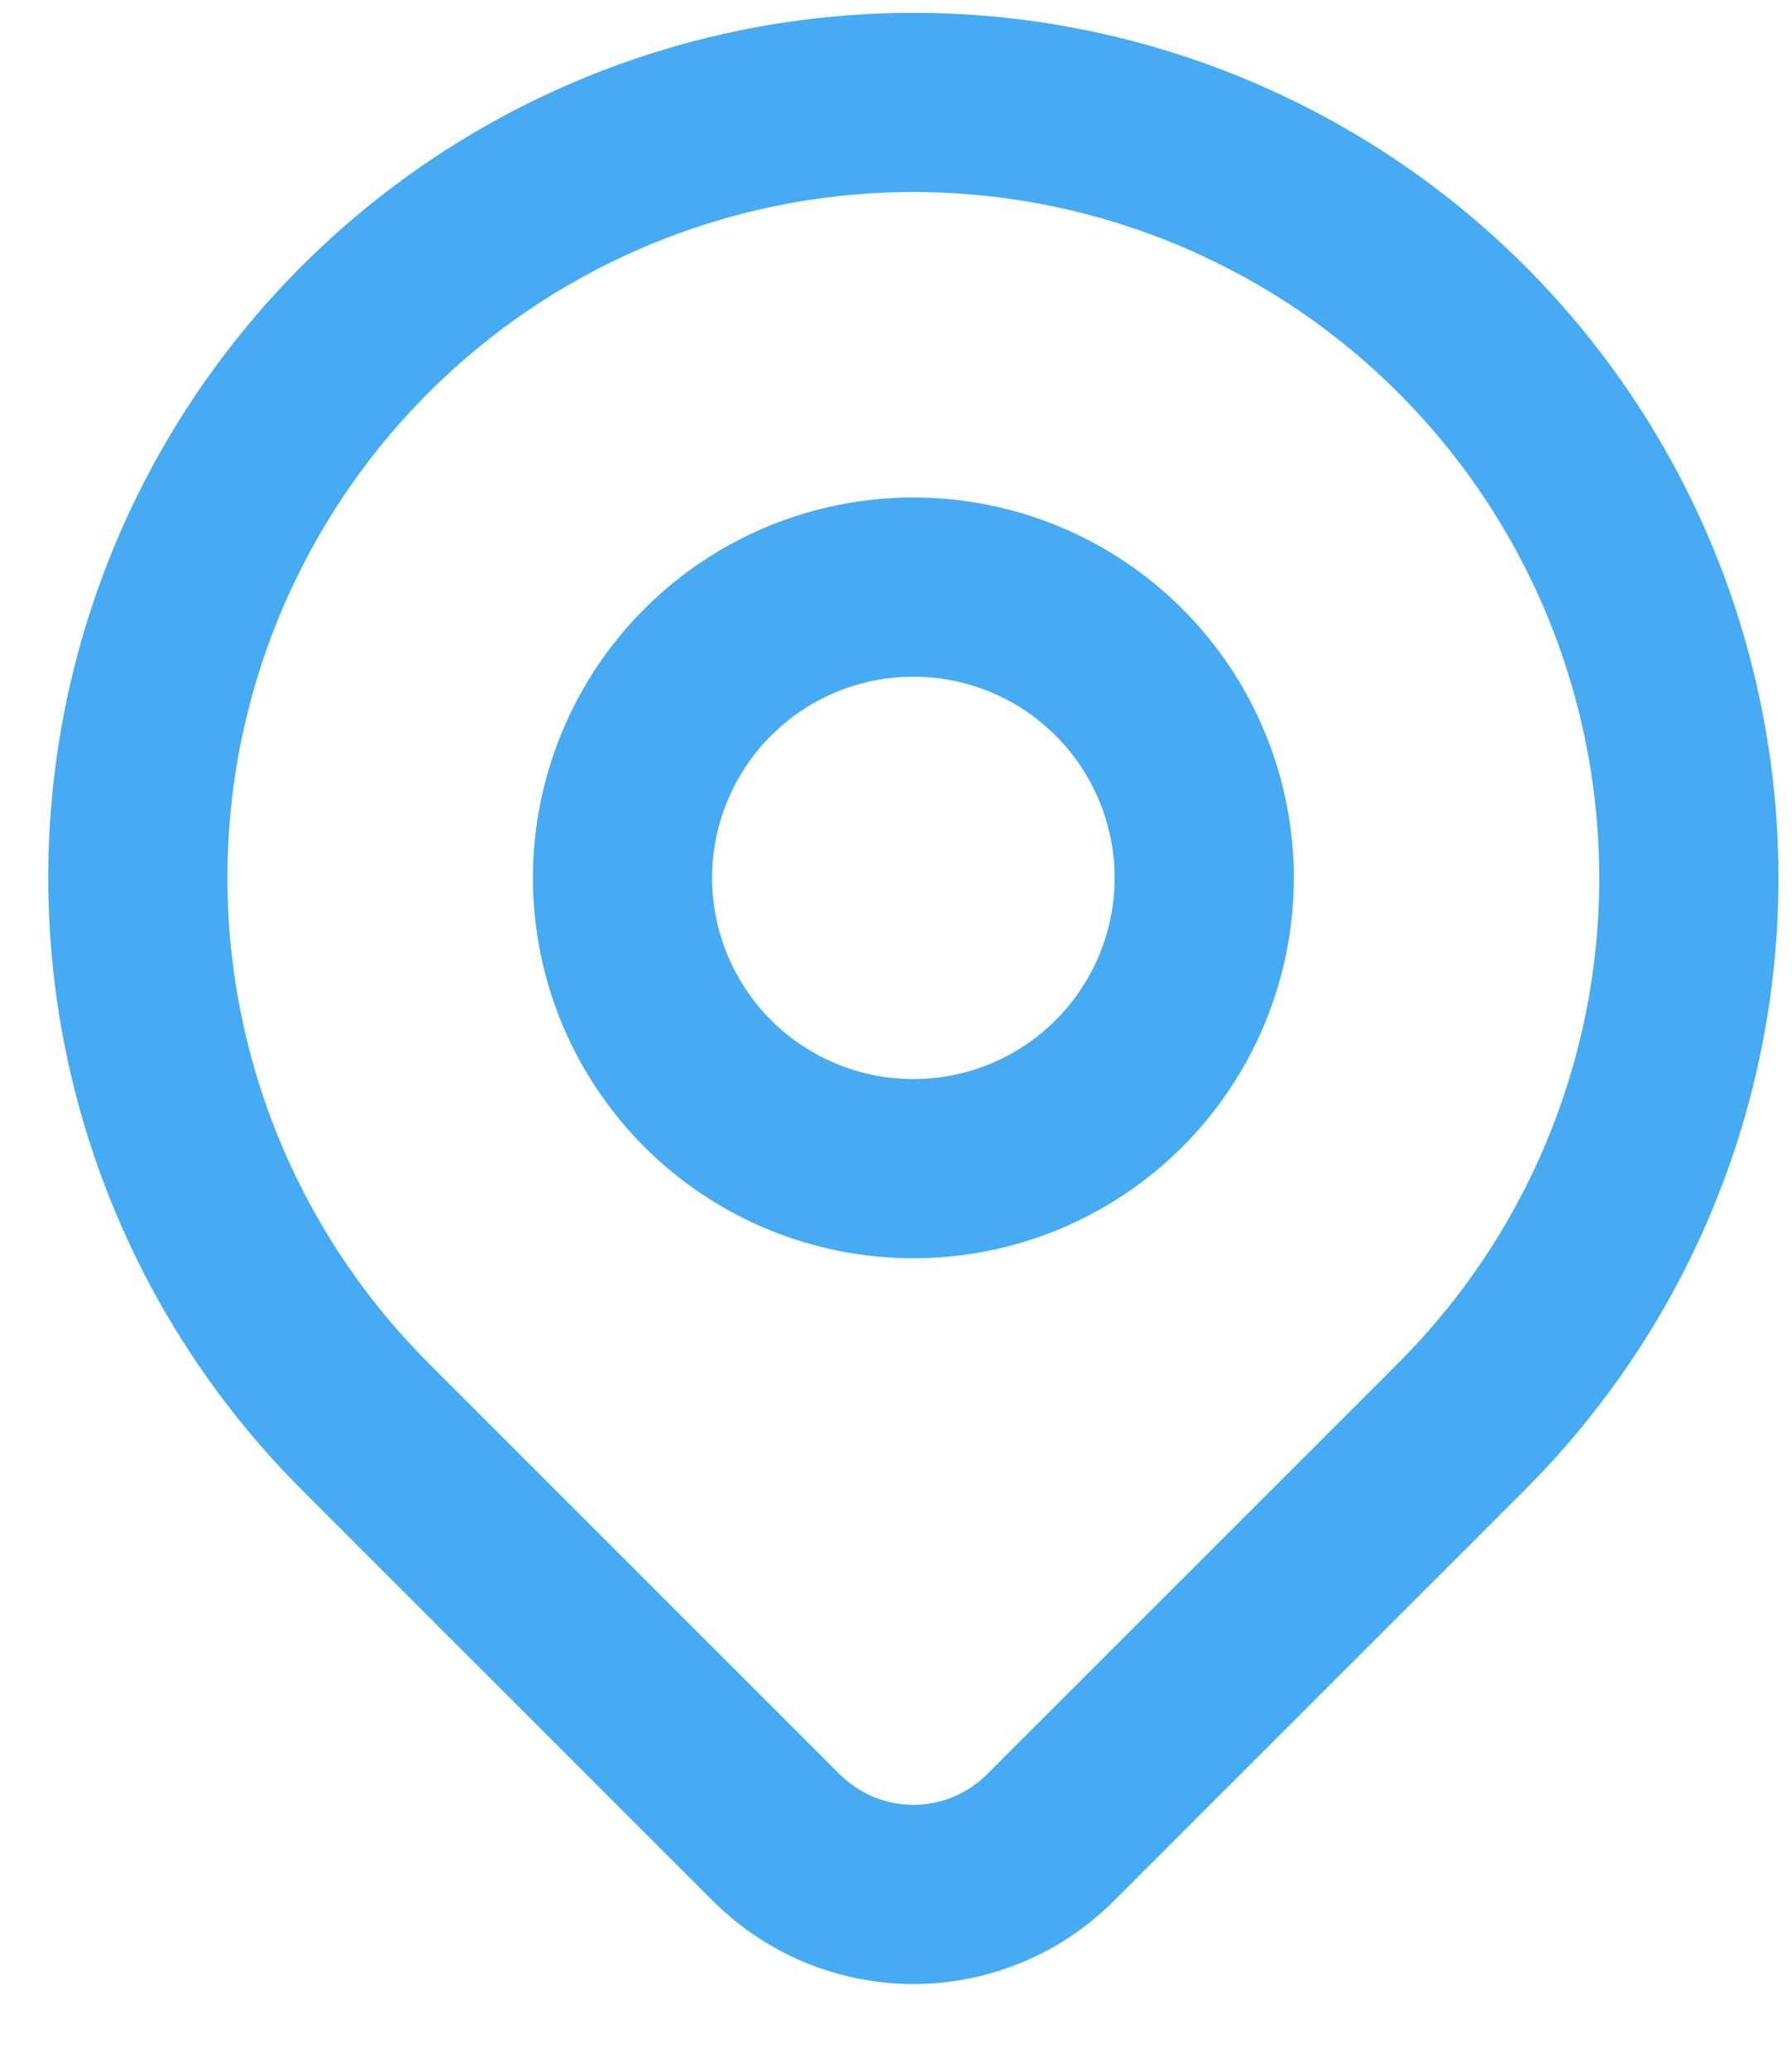
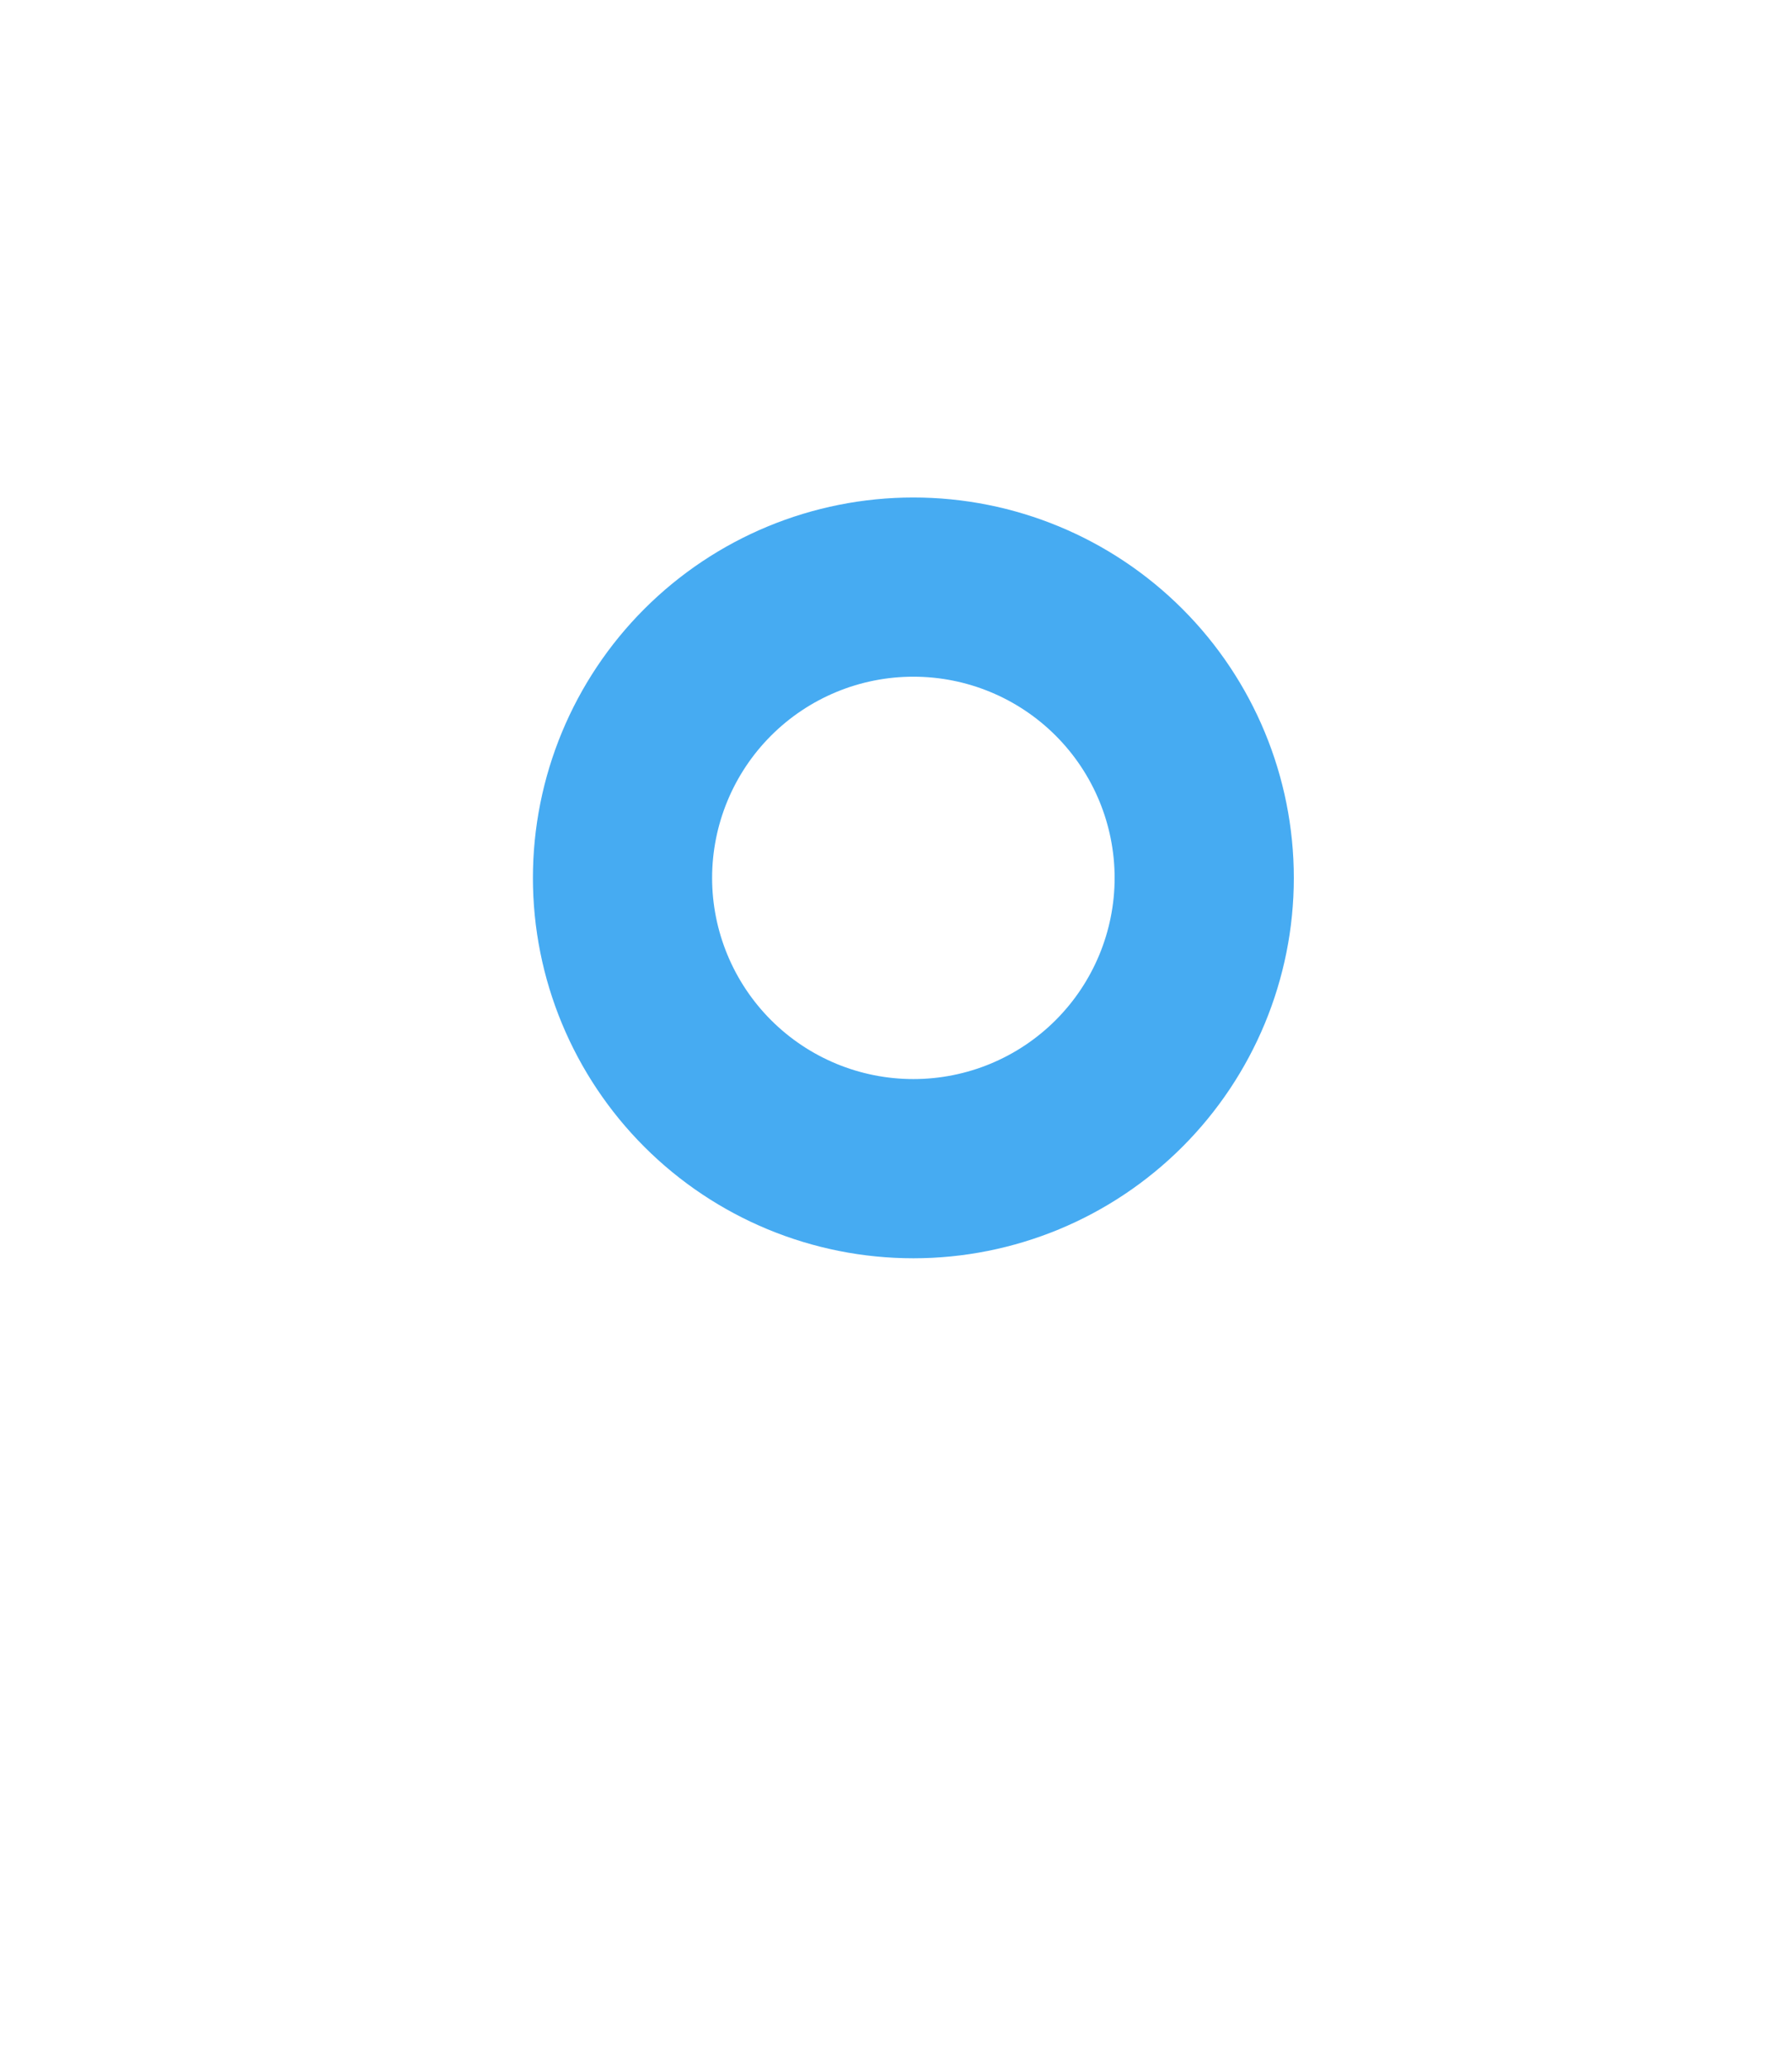
<svg xmlns="http://www.w3.org/2000/svg" width="13" height="15" viewBox="0 0 13 15" fill="none">
-   <path d="M10.604 10.347L7.62 13.331C7.49 13.461 7.335 13.565 7.164 13.636C6.994 13.706 6.811 13.743 6.626 13.743C6.442 13.743 6.259 13.706 6.088 13.636C5.918 13.565 5.763 13.461 5.632 13.331L2.648 10.347C1.861 9.56 1.325 8.557 1.108 7.466C0.891 6.375 1.002 5.244 1.428 4.216C1.854 3.188 2.575 2.309 3.5 1.691C4.426 1.073 5.513 0.743 6.626 0.743C7.739 0.743 8.826 1.073 9.752 1.691C10.677 2.309 11.398 3.188 11.824 4.216C12.249 5.244 12.361 6.375 12.144 7.466C11.927 8.557 11.391 9.56 10.604 10.347Z" stroke="#46ABF2" stroke-width="1.3" stroke-linecap="round" stroke-linejoin="round" />
  <path d="M8.736 6.369C8.736 6.928 8.513 7.465 8.118 7.86C7.722 8.256 7.186 8.478 6.626 8.478C6.066 8.478 5.53 8.256 5.134 7.86C4.739 7.465 4.516 6.928 4.516 6.369C4.516 5.809 4.739 5.272 5.134 4.877C5.53 4.481 6.066 4.259 6.626 4.259C7.186 4.259 7.722 4.481 8.118 4.877C8.513 5.272 8.736 5.809 8.736 6.369Z" stroke="#46ABF2" stroke-width="1.3" stroke-linecap="round" stroke-linejoin="round" />
</svg>